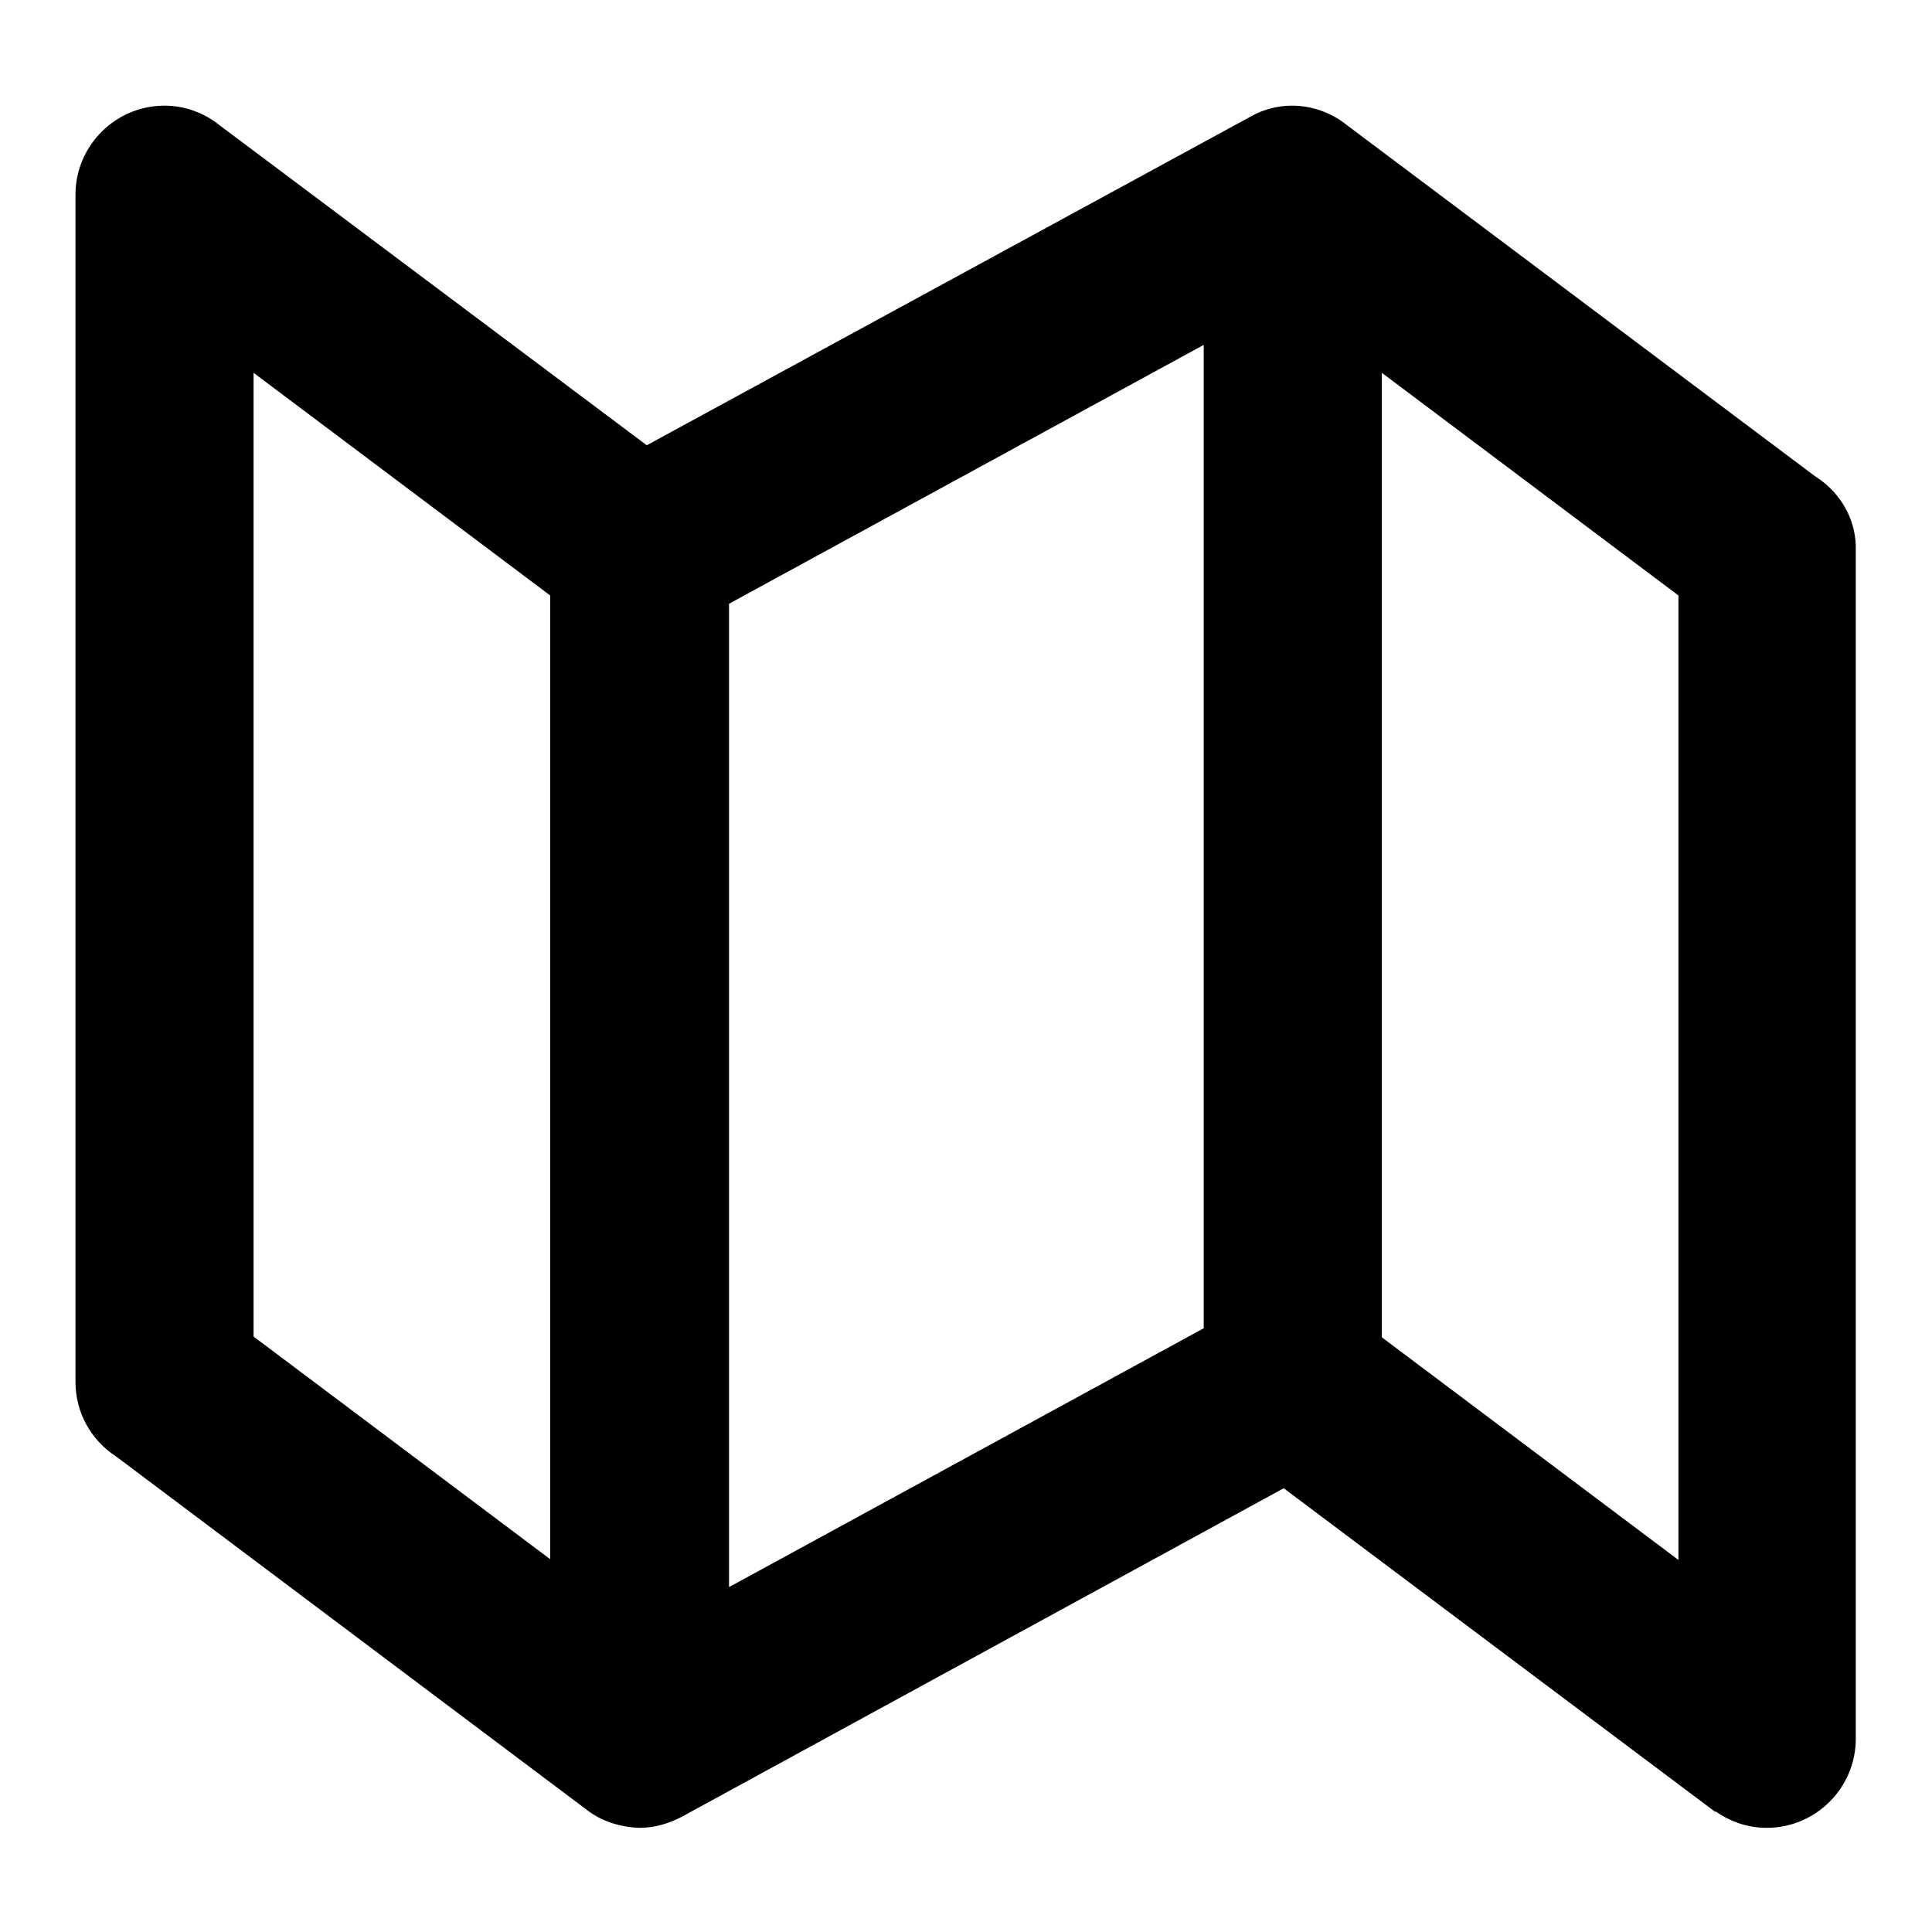
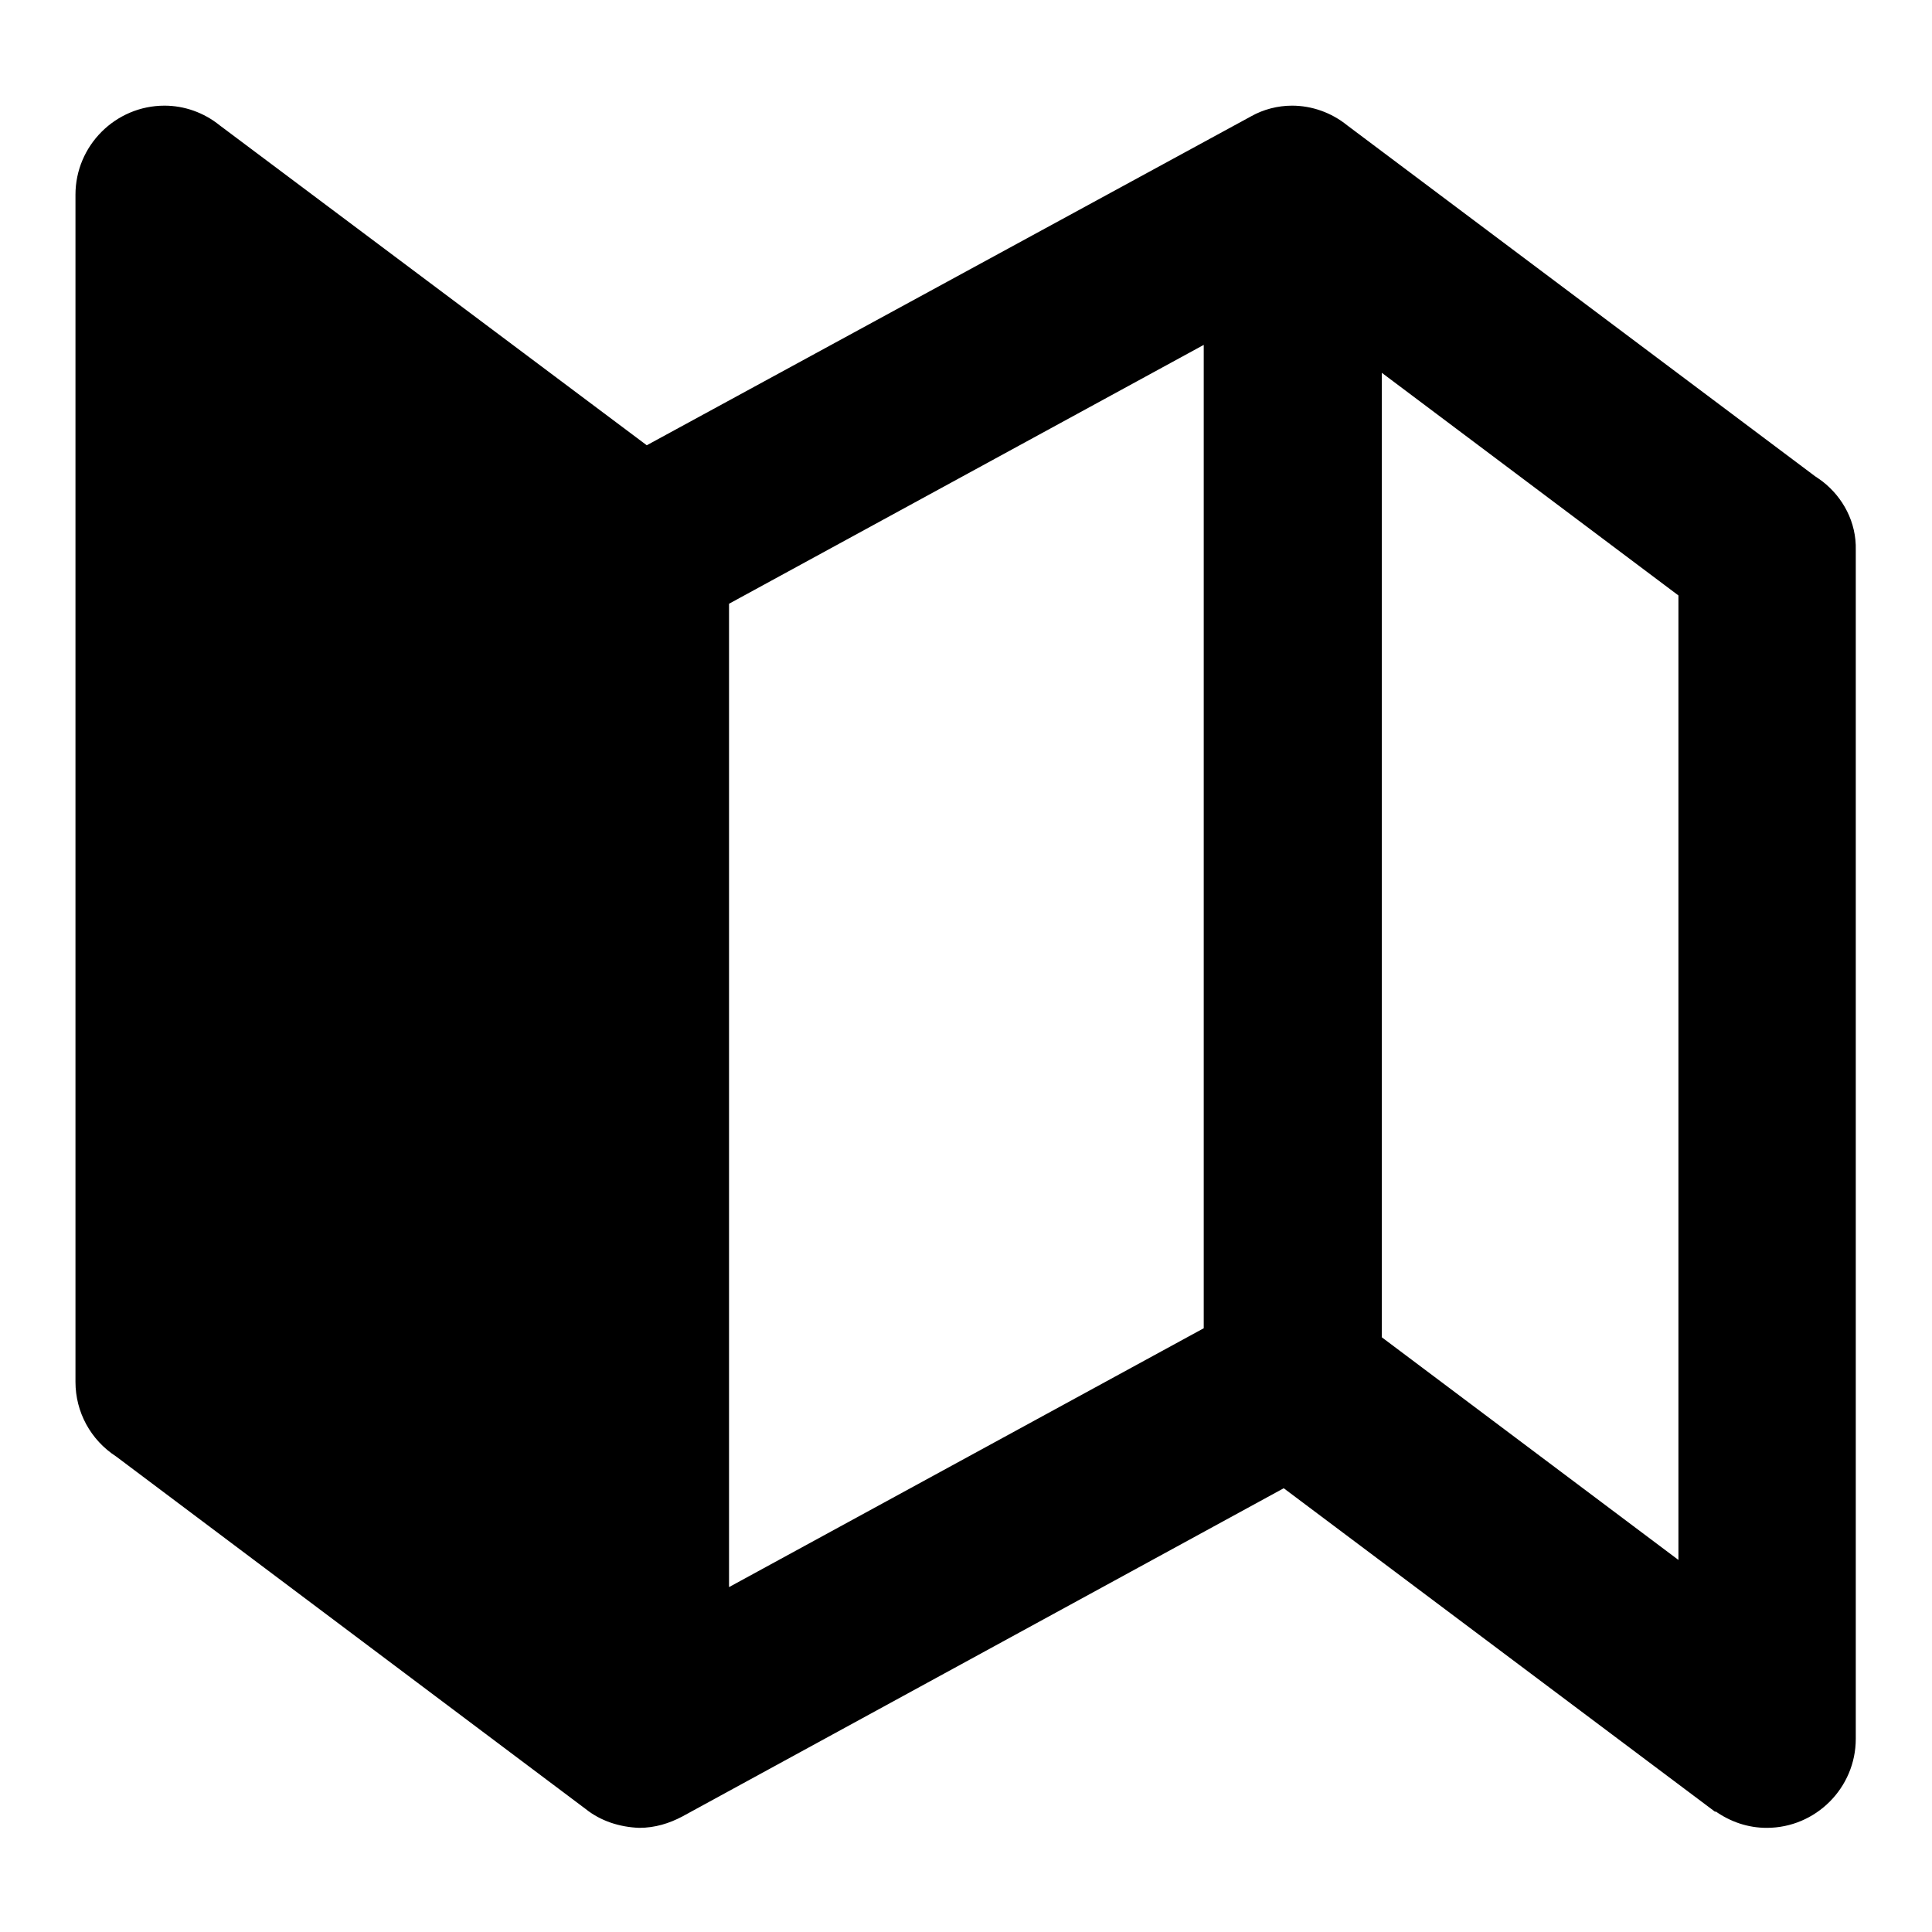
<svg xmlns="http://www.w3.org/2000/svg" version="1.1" x="0px" y="0px" viewBox="0 0 256 256" enable-background="new 0 0 256 256" xml:space="preserve">
  <g>
-     <path fill="#000000" d="M241.5,63.8L241.5,63.8c-0.4-0.3-0.7-0.5-1-0.7l-62-46.5l0,0c-2.1-1.7-4.7-2.6-7.3-2.6 c-1.9,0-3.8,0.5-5.4,1.4l0,0L85.7,59L29.1,16.6l0,0c-2.1-1.7-4.7-2.6-7.3-2.6c-6.5,0-11.8,5.3-11.8,11.8v157.3c0,4,2,7.7,5.4,9.9 l62.2,46.7c2,1.6,4.5,2.4,7.1,2.5c2.1,0,4-0.6,5.7-1.5l0,0l79.7-43.5l57.2,42.9l0-0.1c2,1.4,4.3,2.2,6.8,2.2 c6.5,0,11.8-5.3,11.8-11.8l0,0V72.9C246,69.2,244.2,65.9,241.5,63.8z M72.9,206.6l-39.3-29.5V49.4l39.3,29.5V206.6z M159.5,176 l-62.9,34.3V80l62.9-34.3V176z M222.4,206.7l-39.3-29.5V49.4l39.3,29.5V206.7z" />
+     <path fill="#000000" d="M241.5,63.8L241.5,63.8c-0.4-0.3-0.7-0.5-1-0.7l-62-46.5l0,0c-2.1-1.7-4.7-2.6-7.3-2.6 c-1.9,0-3.8,0.5-5.4,1.4l0,0L85.7,59L29.1,16.6l0,0c-2.1-1.7-4.7-2.6-7.3-2.6c-6.5,0-11.8,5.3-11.8,11.8v157.3c0,4,2,7.7,5.4,9.9 l62.2,46.7c2,1.6,4.5,2.4,7.1,2.5c2.1,0,4-0.6,5.7-1.5l0,0l79.7-43.5l57.2,42.9l0-0.1c2,1.4,4.3,2.2,6.8,2.2 c6.5,0,11.8-5.3,11.8-11.8l0,0V72.9C246,69.2,244.2,65.9,241.5,63.8z M72.9,206.6l-39.3-29.5V49.4V206.6z M159.5,176 l-62.9,34.3V80l62.9-34.3V176z M222.4,206.7l-39.3-29.5V49.4l39.3,29.5V206.7z" />
  </g>
</svg>